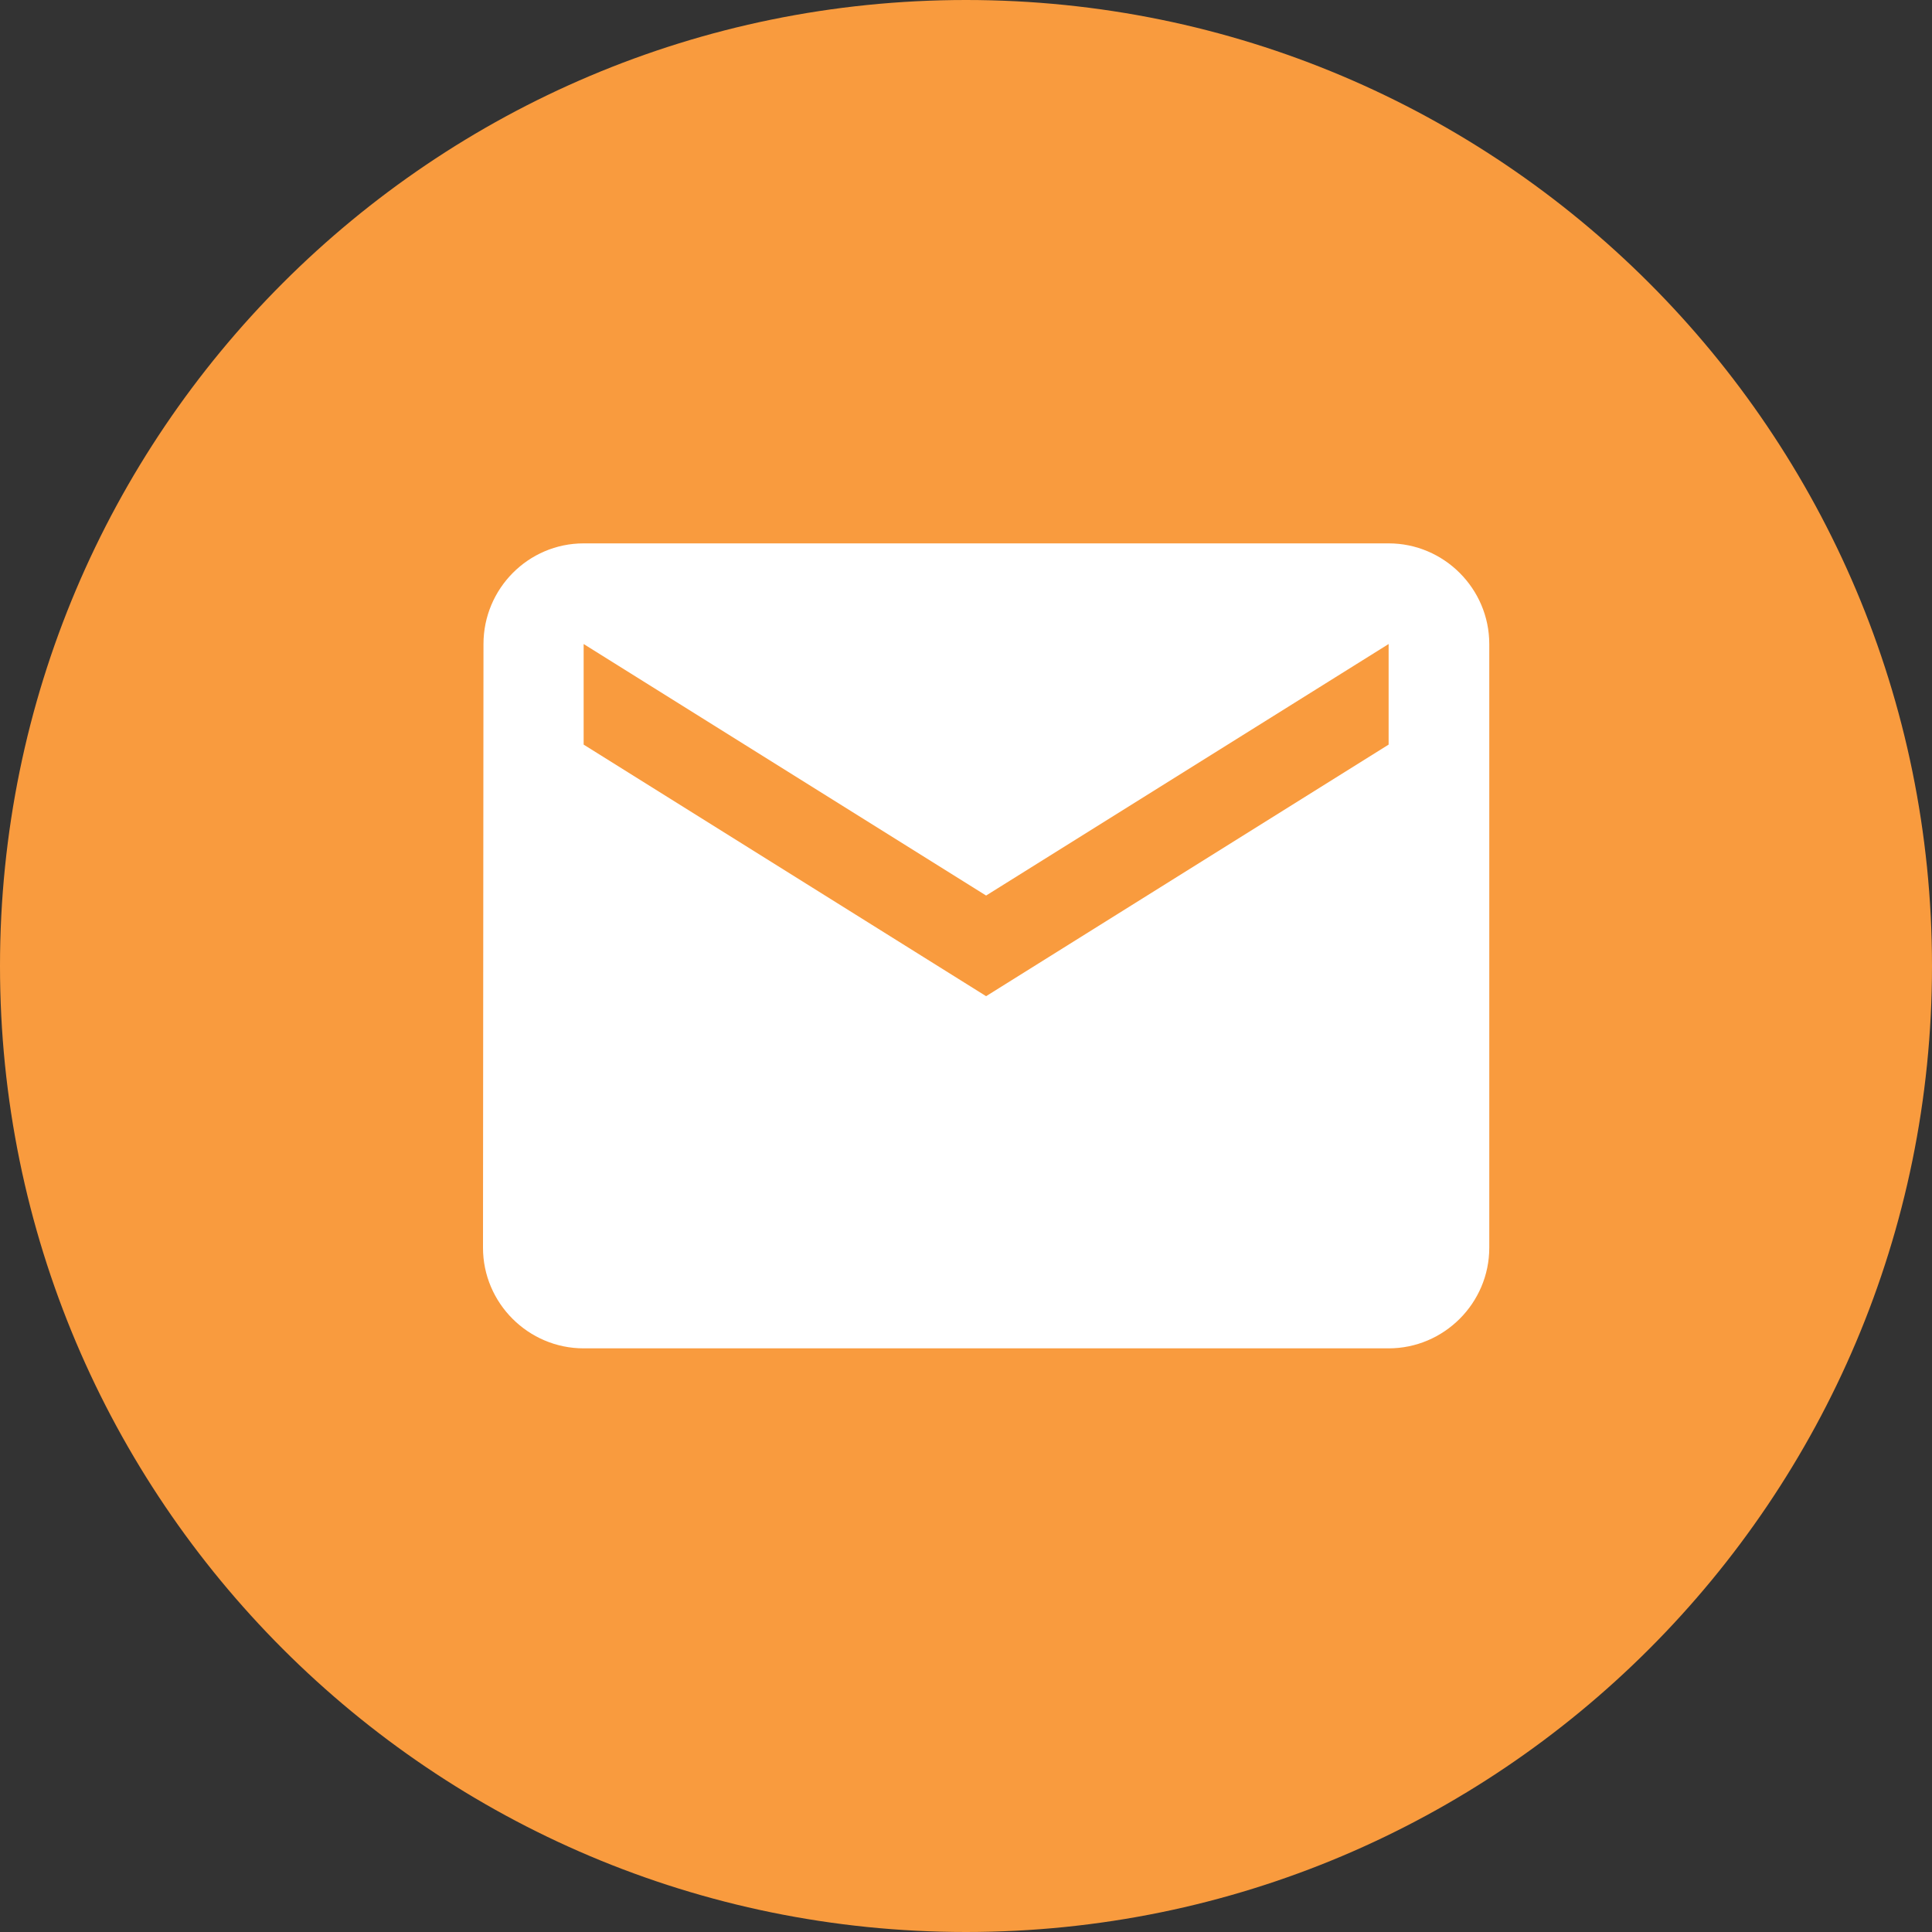
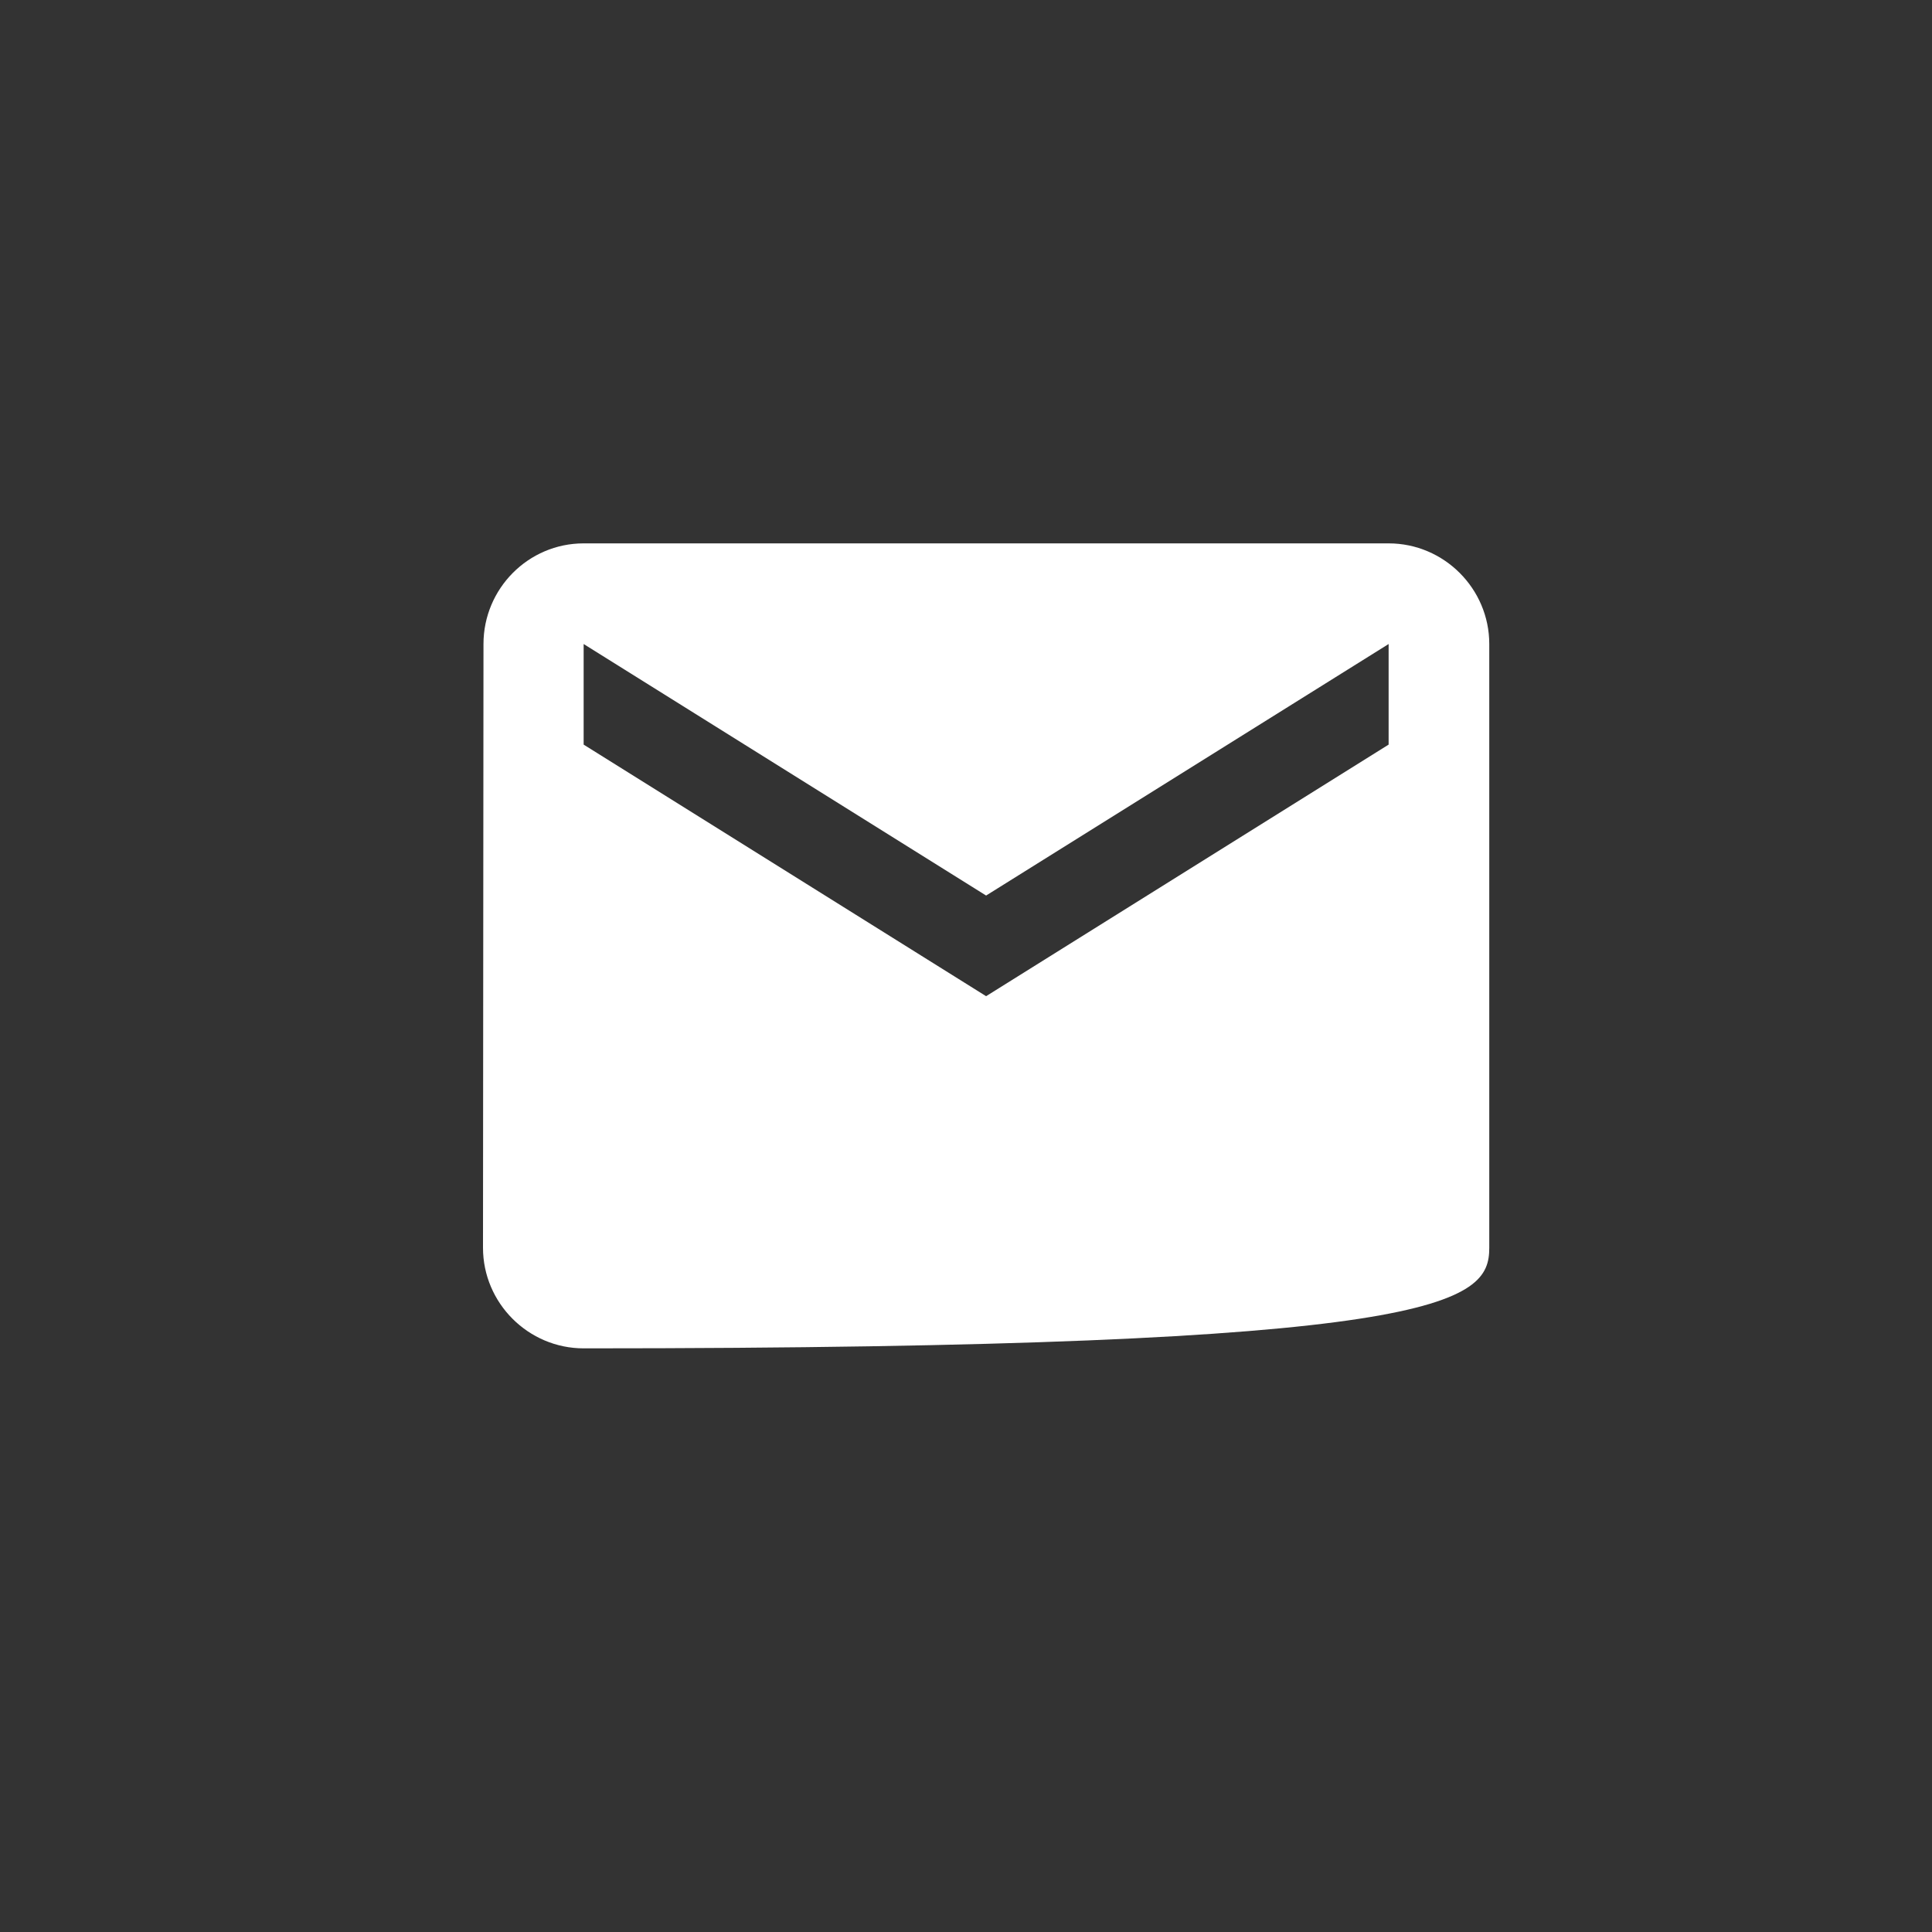
<svg xmlns="http://www.w3.org/2000/svg" width="32" height="32" viewBox="0 0 32 32" fill="none">
  <rect x="0" y="0" width="32" height="32" fill="#333333" stroke="none" />
-   <path d="M0 16C0 24.837 7.163 32 16 32C24.837 32 32 24.837 32 16C32 7.163 24.837 0 16 0C7.163 0 0 7.163 0 16Z" fill="#F99B3E" />
-   <path d="M23 9H9.667C8.75 9 8.008 9.75 8.008 10.667L8 20.667C8 21.583 8.75 22.333 9.667 22.333H23C23.917 22.333 24.667 21.583 24.667 20.667V10.667C24.667 9.75 23.917 9 23 9ZM23 12.333L16.333 16.5L9.667 12.333V10.667L16.333 14.833L23 10.667V12.333Z" fill="white" />
+   <path d="M23 9H9.667C8.75 9 8.008 9.75 8.008 10.667L8 20.667C8 21.583 8.75 22.333 9.667 22.333C23.917 22.333 24.667 21.583 24.667 20.667V10.667C24.667 9.75 23.917 9 23 9ZM23 12.333L16.333 16.5L9.667 12.333V10.667L16.333 14.833L23 10.667V12.333Z" fill="white" />
</svg>